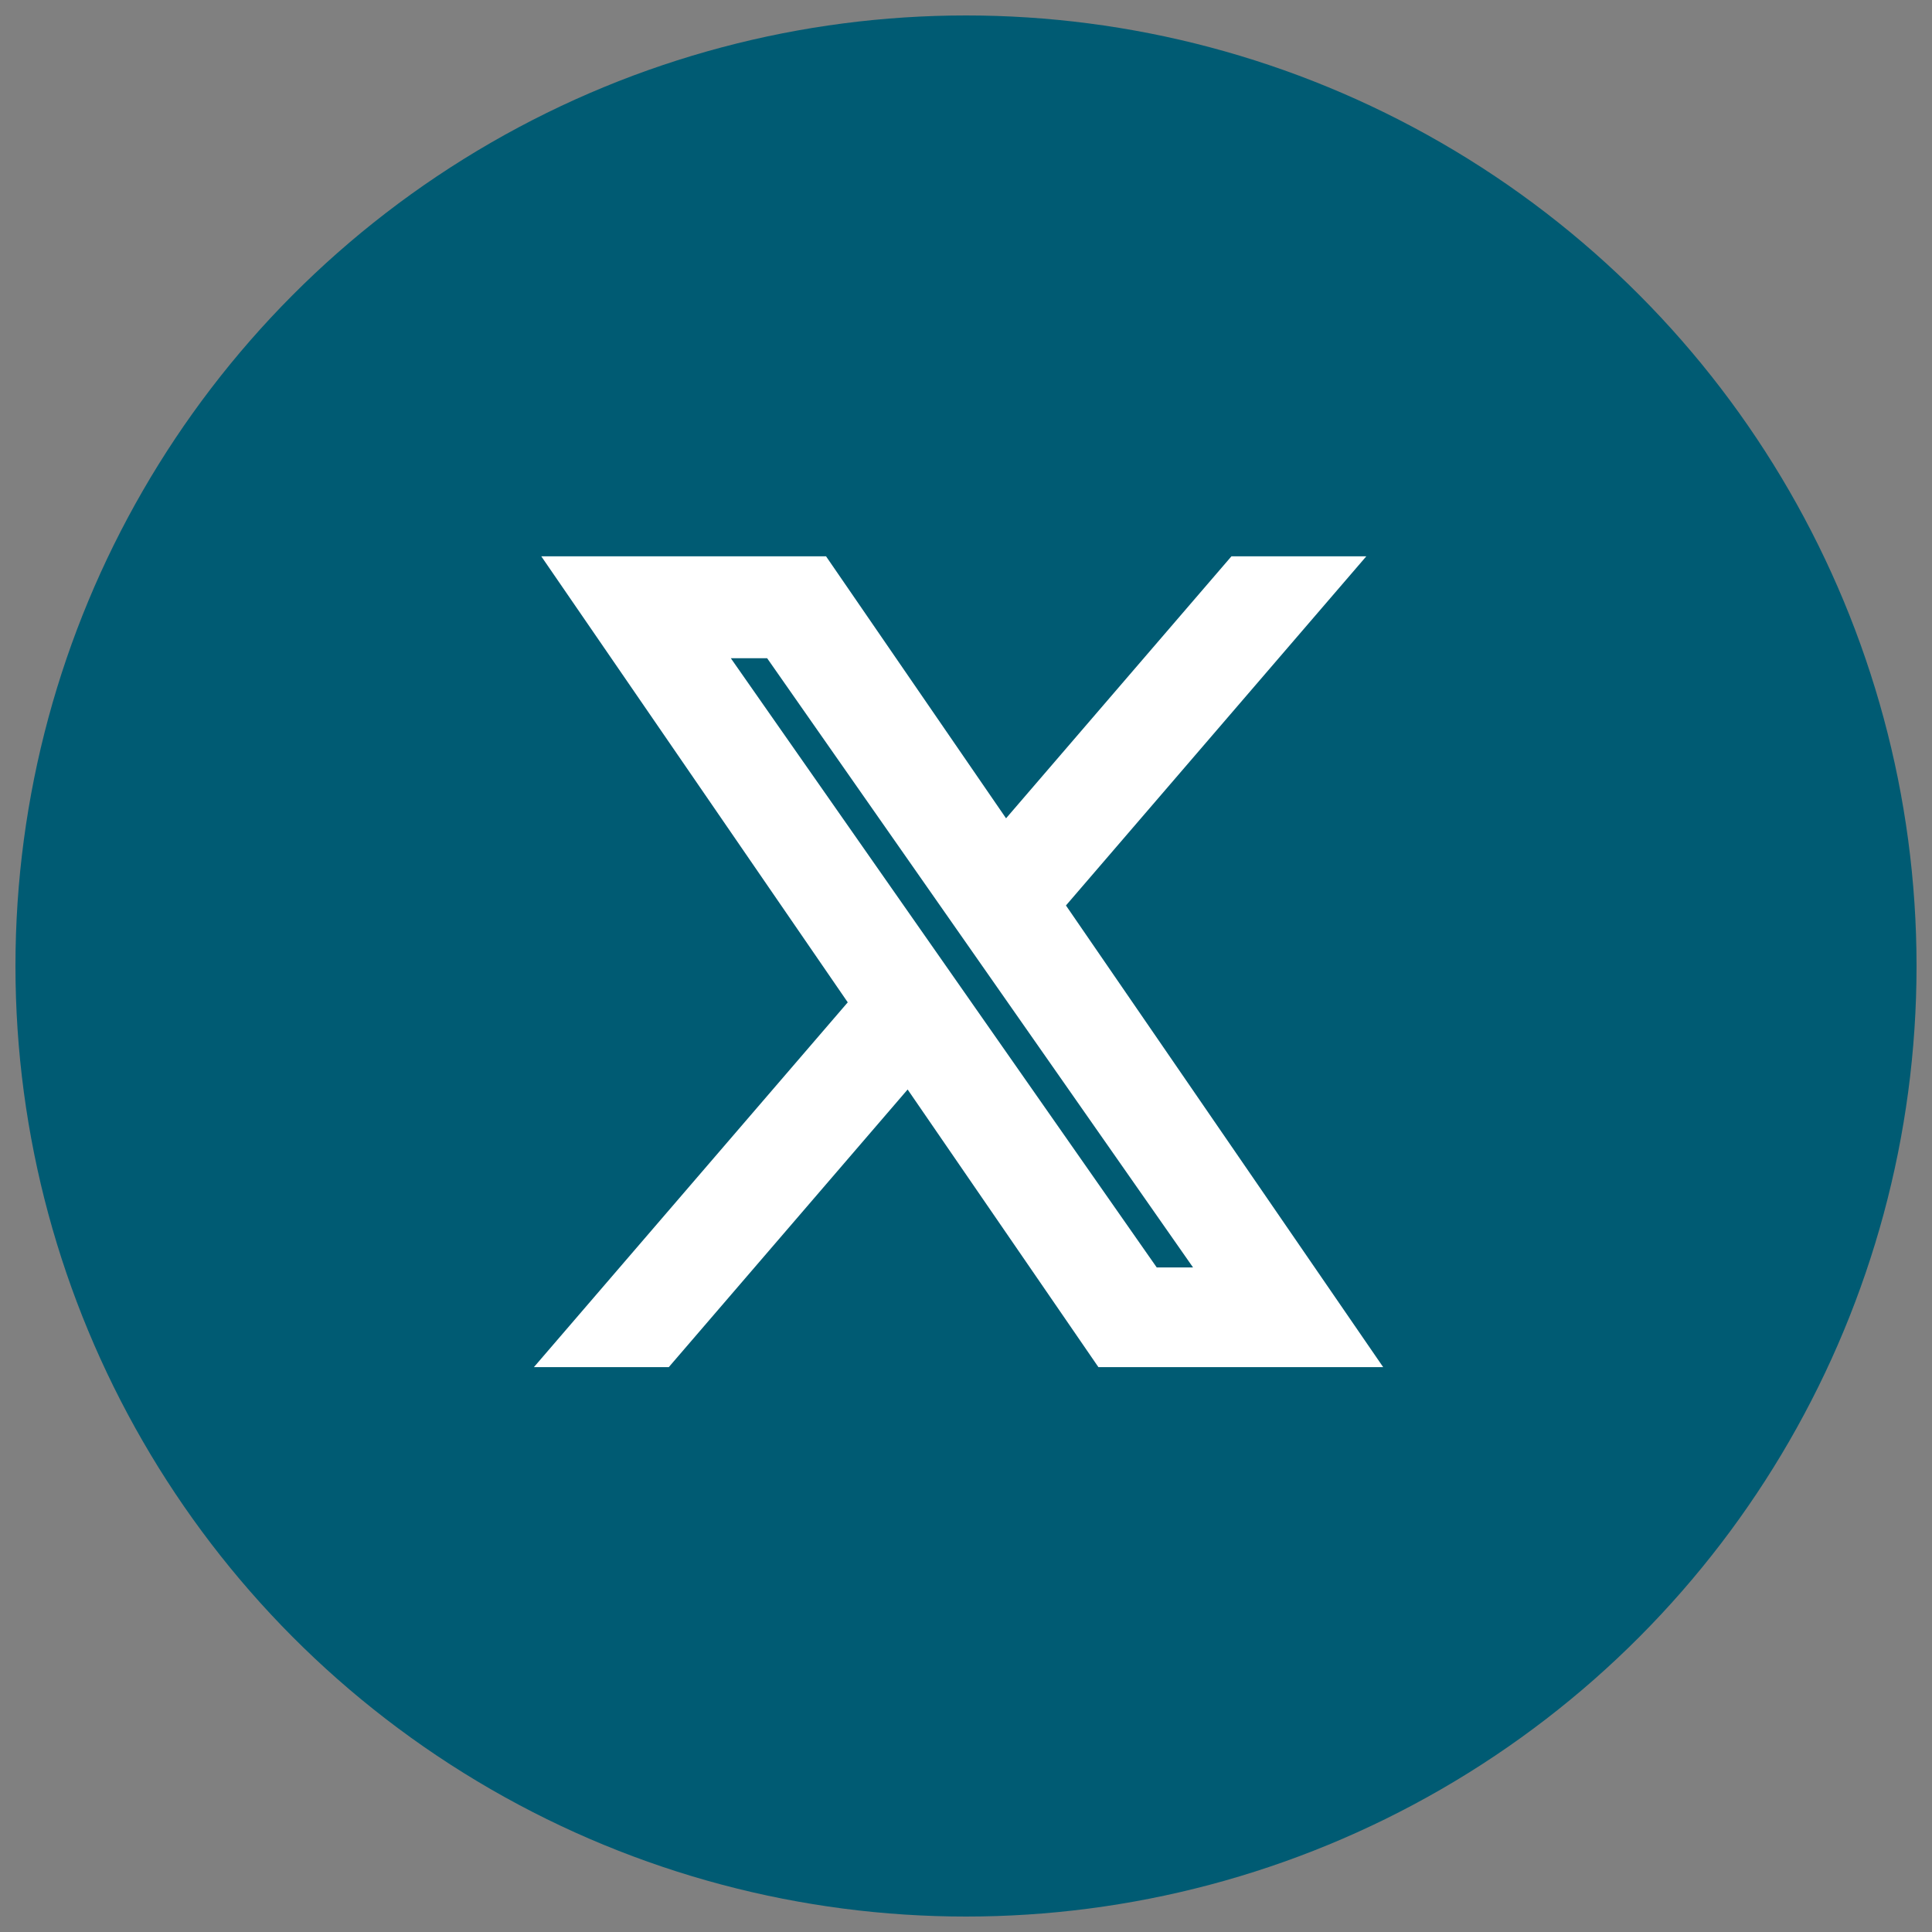
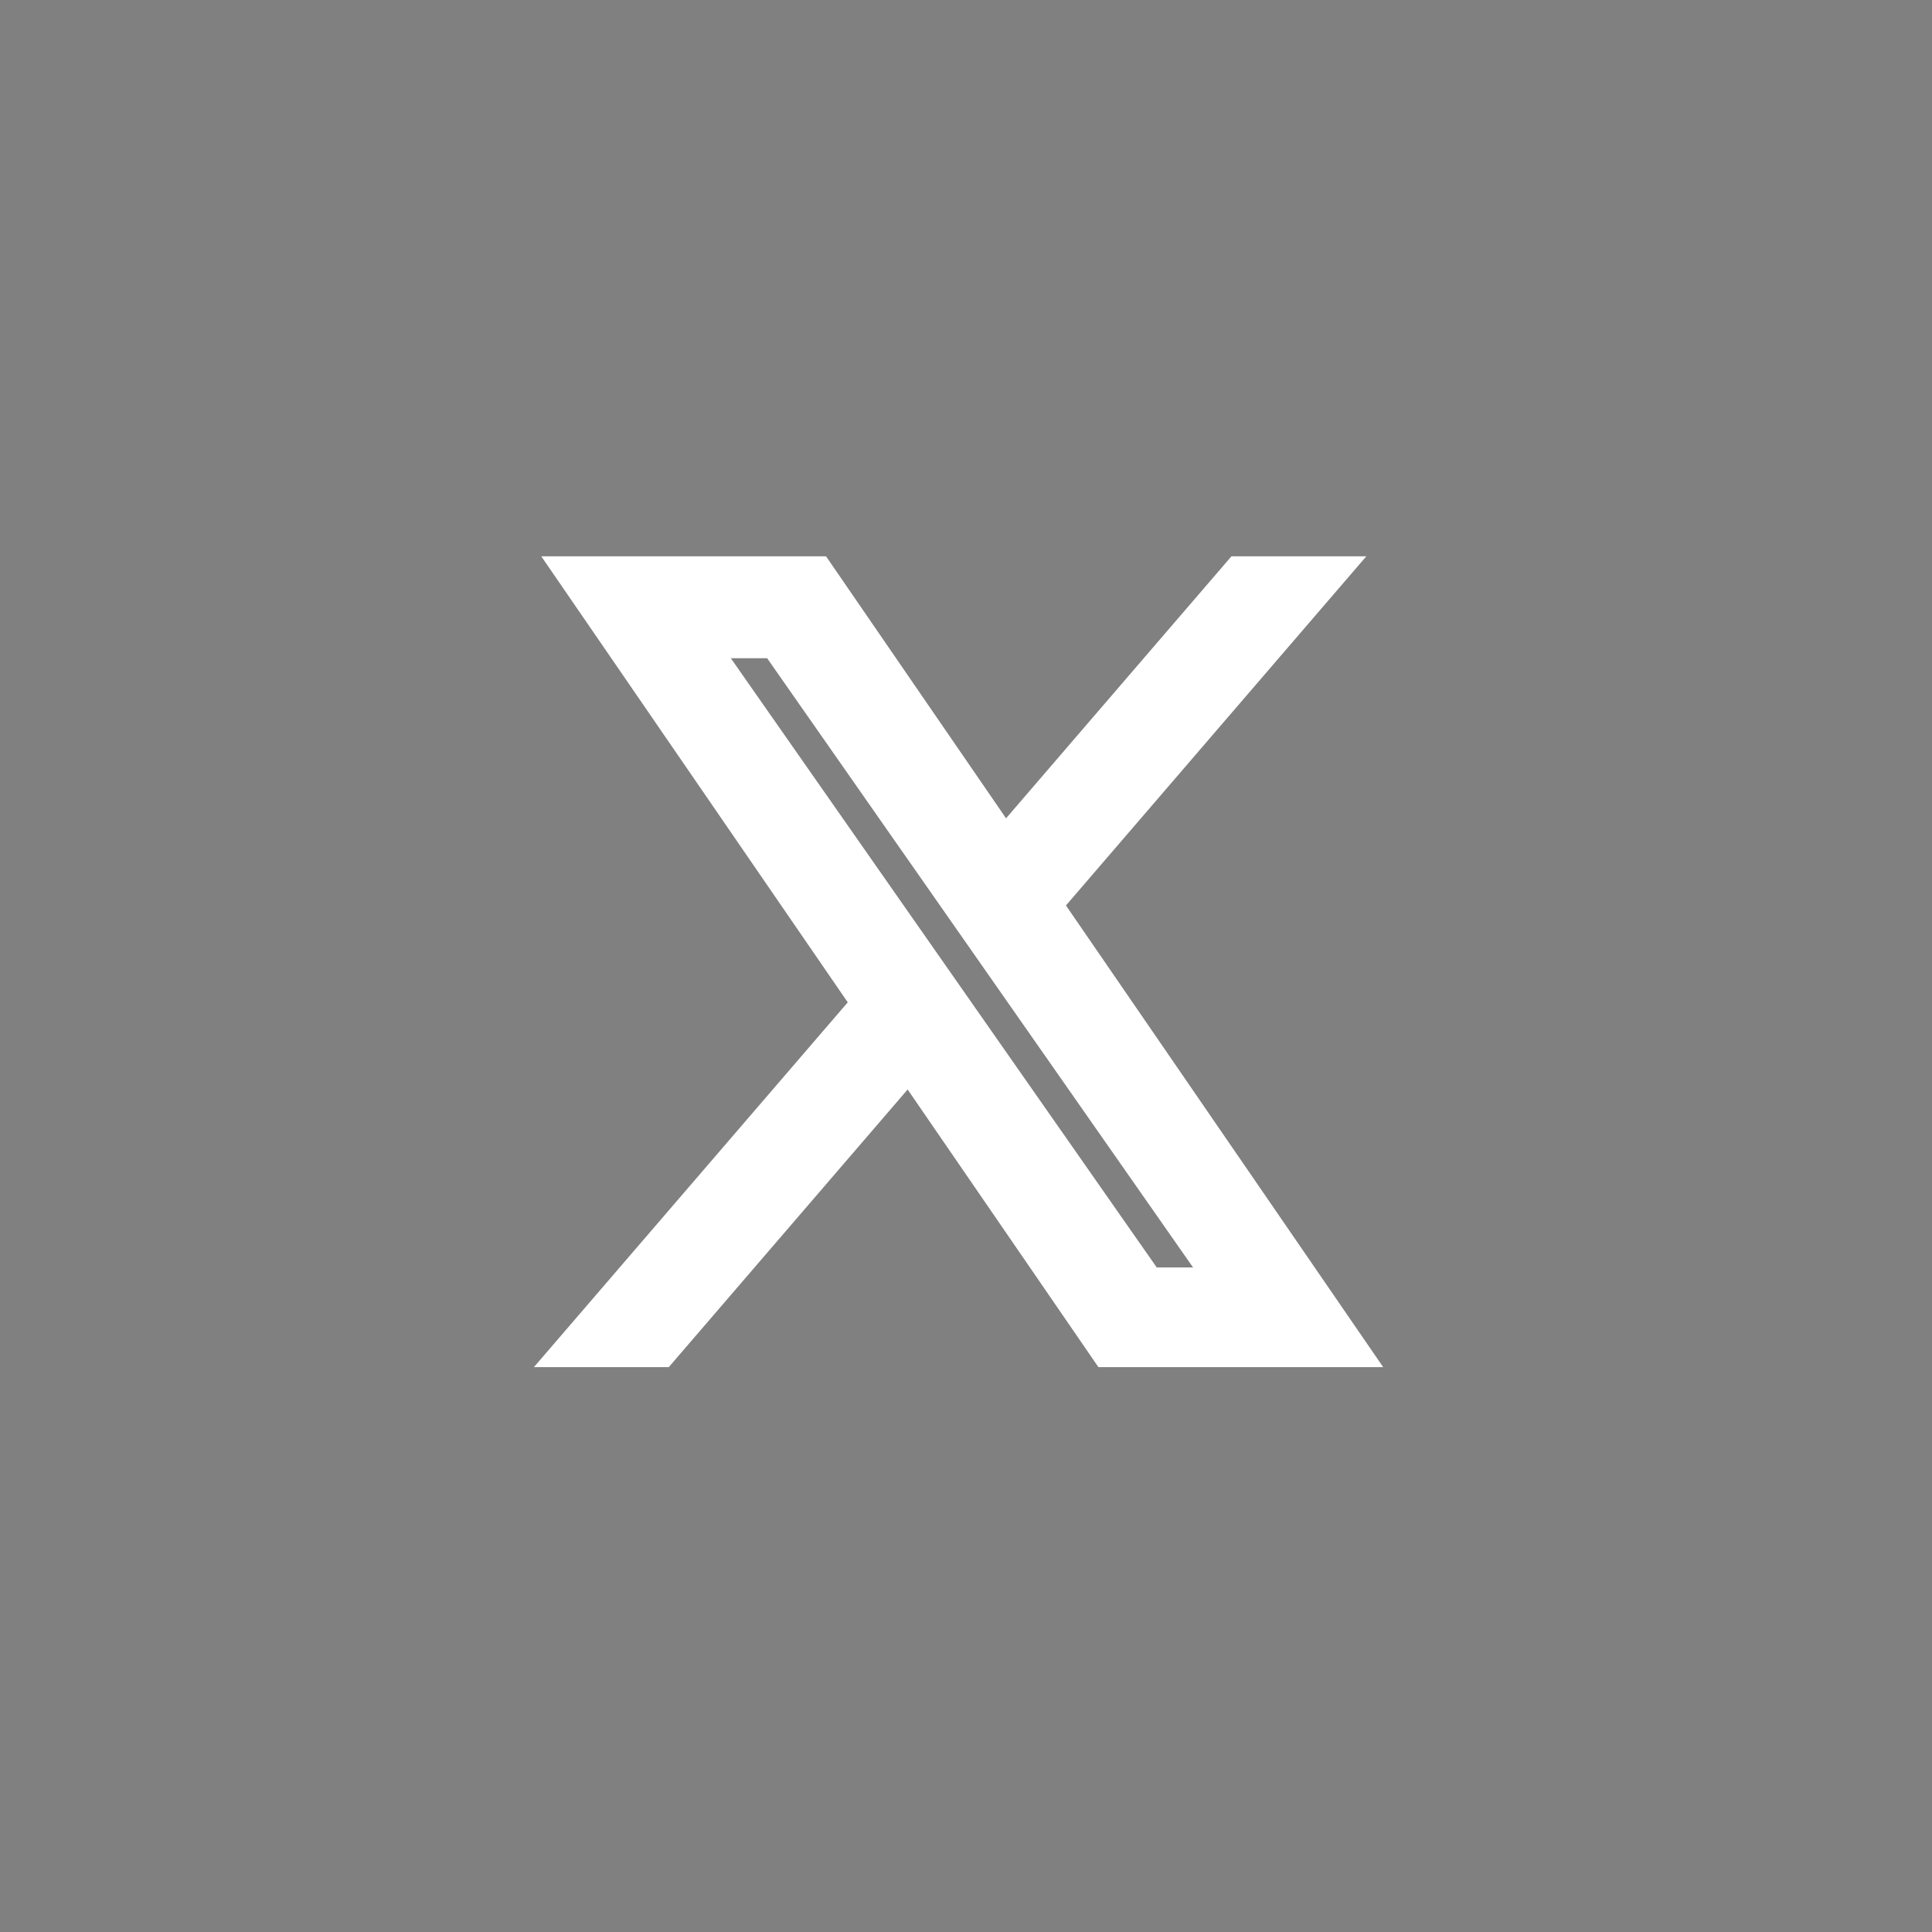
<svg xmlns="http://www.w3.org/2000/svg" xmlns:ns1="http://sodipodi.sourceforge.net/DTD/sodipodi-0.dtd" xmlns:ns2="http://www.inkscape.org/namespaces/inkscape" version="1.1" x="0px" y="0px" viewBox="0 0 50 50" style="enable-background:new 0 0 50 50;" xml:space="preserve" id="svg15" ns1:docname="x.svg" ns2:version="1.3.2 (1:1.3.2+202311252150+091e20ef0f)">
  <rect x="0" y="0" width="50" height="50" fill="#808080" stroke="none" />
  <defs id="defs15" />
  <ns1:namedview id="namedview15" pagecolor="#ffffff" bordercolor="#666666" borderopacity="1.0" ns2:showpageshadow="2" ns2:pageopacity="0.0" ns2:pagecheckerboard="0" ns2:deskcolor="#d1d1d1" ns2:zoom="21.747777" ns2:cx="20.553825" ns2:cy="30.945692" ns2:window-width="2274" ns2:window-height="1390" ns2:window-x="1164" ns2:window-y="0" ns2:window-maximized="0" ns2:current-layer="svg15" />
  <style type="text/css" id="style1">
	.st0{fill:#005B73;}
	.st1{fill:#FFFFFF;}
</style>
  <g id="color">
-     <circle class="st0" cx="25" cy="25" r="24.6" id="circle1" />
-   </g>
+     </g>
  <g style="fill:none;stroke:#ffffff;stroke-width:85.125;stroke-dasharray:none;stroke-opacity:1" id="g1" transform="matrix(0.016,0,0,0.016,15.302,15.078)">
-     <path d="M 714.163,519.284 1160.89,0 H 1055.03 L 667.137,450.887 357.328,0 H 0 L 468.492,681.821 0,1226.37 H 105.866 L 515.491,750.218 842.672,1226.37 H 1200 L 714.137,519.284 Z M 569.165,687.828 521.697,619.934 144.011,79.694 h 162.604 l 304.797,435.991 47.468,67.894 396.2,566.721 H 892.476 L 569.165,687.854 Z" fill="#ffffff" id="path1" style="stroke:#ffffff;stroke-width:85.125;stroke-dasharray:none;stroke-opacity:1" />
+     <path d="M 714.163,519.284 1160.89,0 H 1055.03 L 667.137,450.887 357.328,0 H 0 L 468.492,681.821 0,1226.37 H 105.866 L 515.491,750.218 842.672,1226.37 H 1200 L 714.137,519.284 M 569.165,687.828 521.697,619.934 144.011,79.694 h 162.604 l 304.797,435.991 47.468,67.894 396.2,566.721 H 892.476 L 569.165,687.854 Z" fill="#ffffff" id="path1" style="stroke:#ffffff;stroke-width:85.125;stroke-dasharray:none;stroke-opacity:1" />
  </g>
</svg>